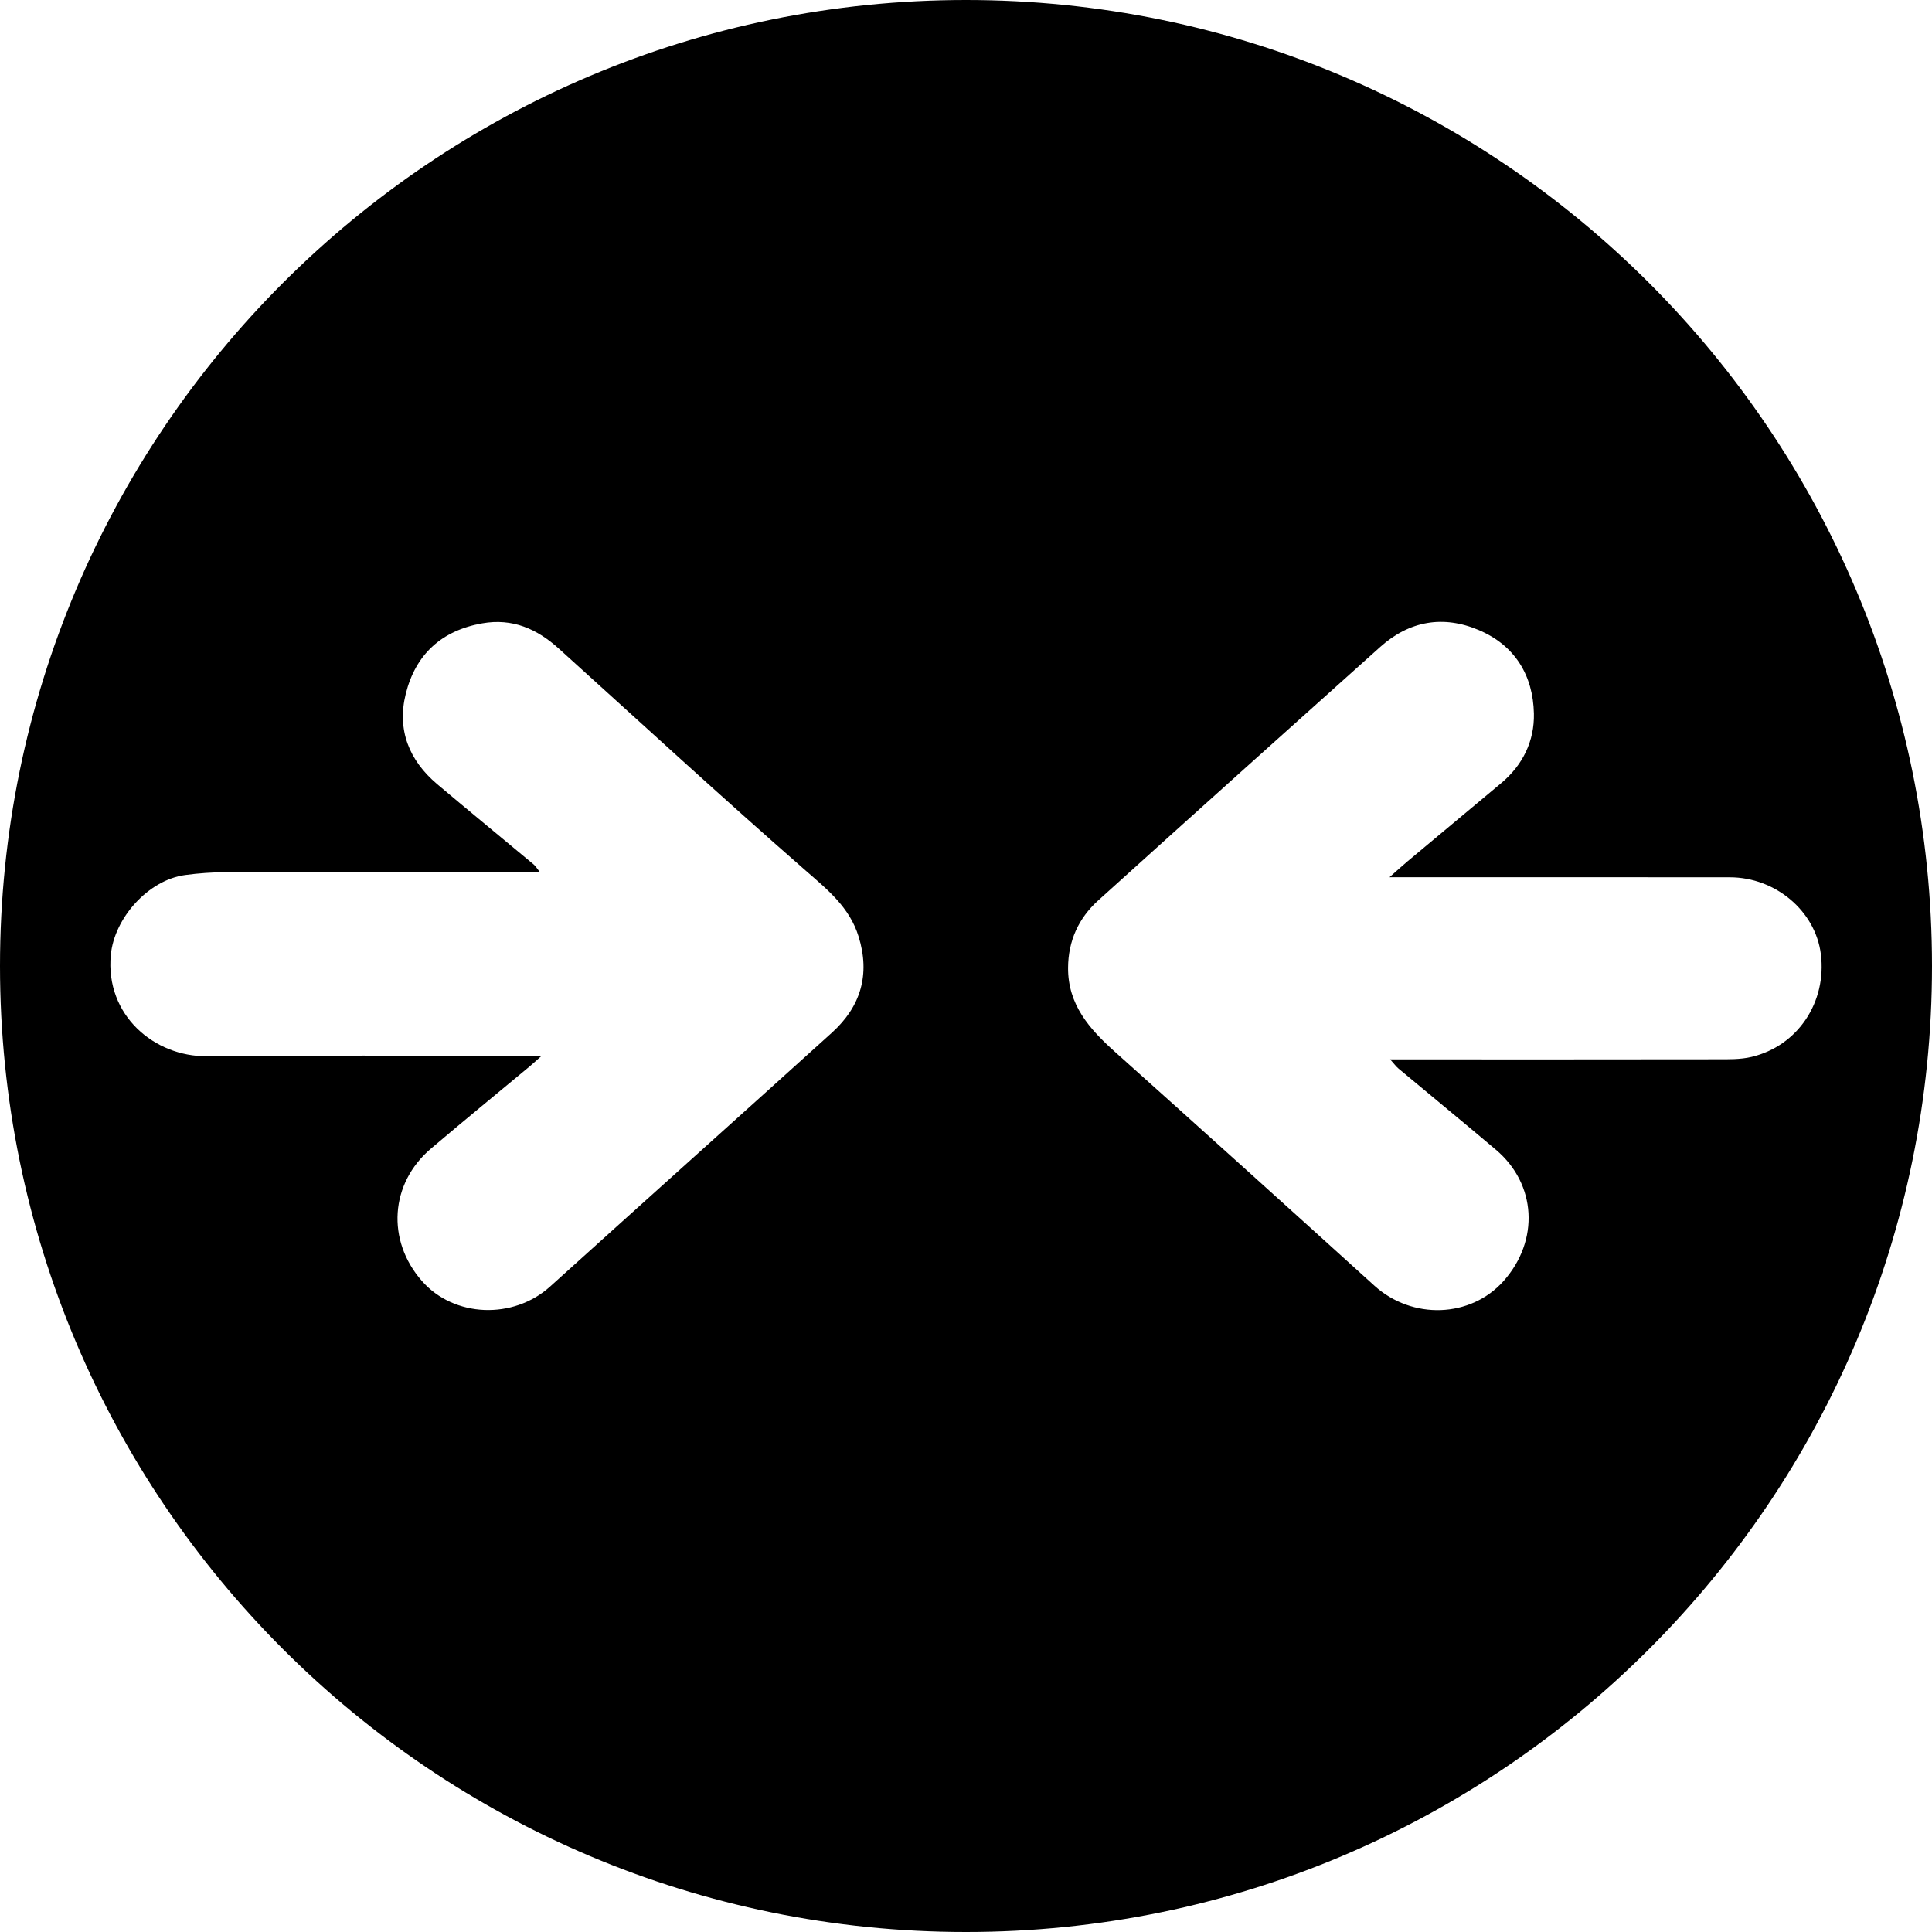
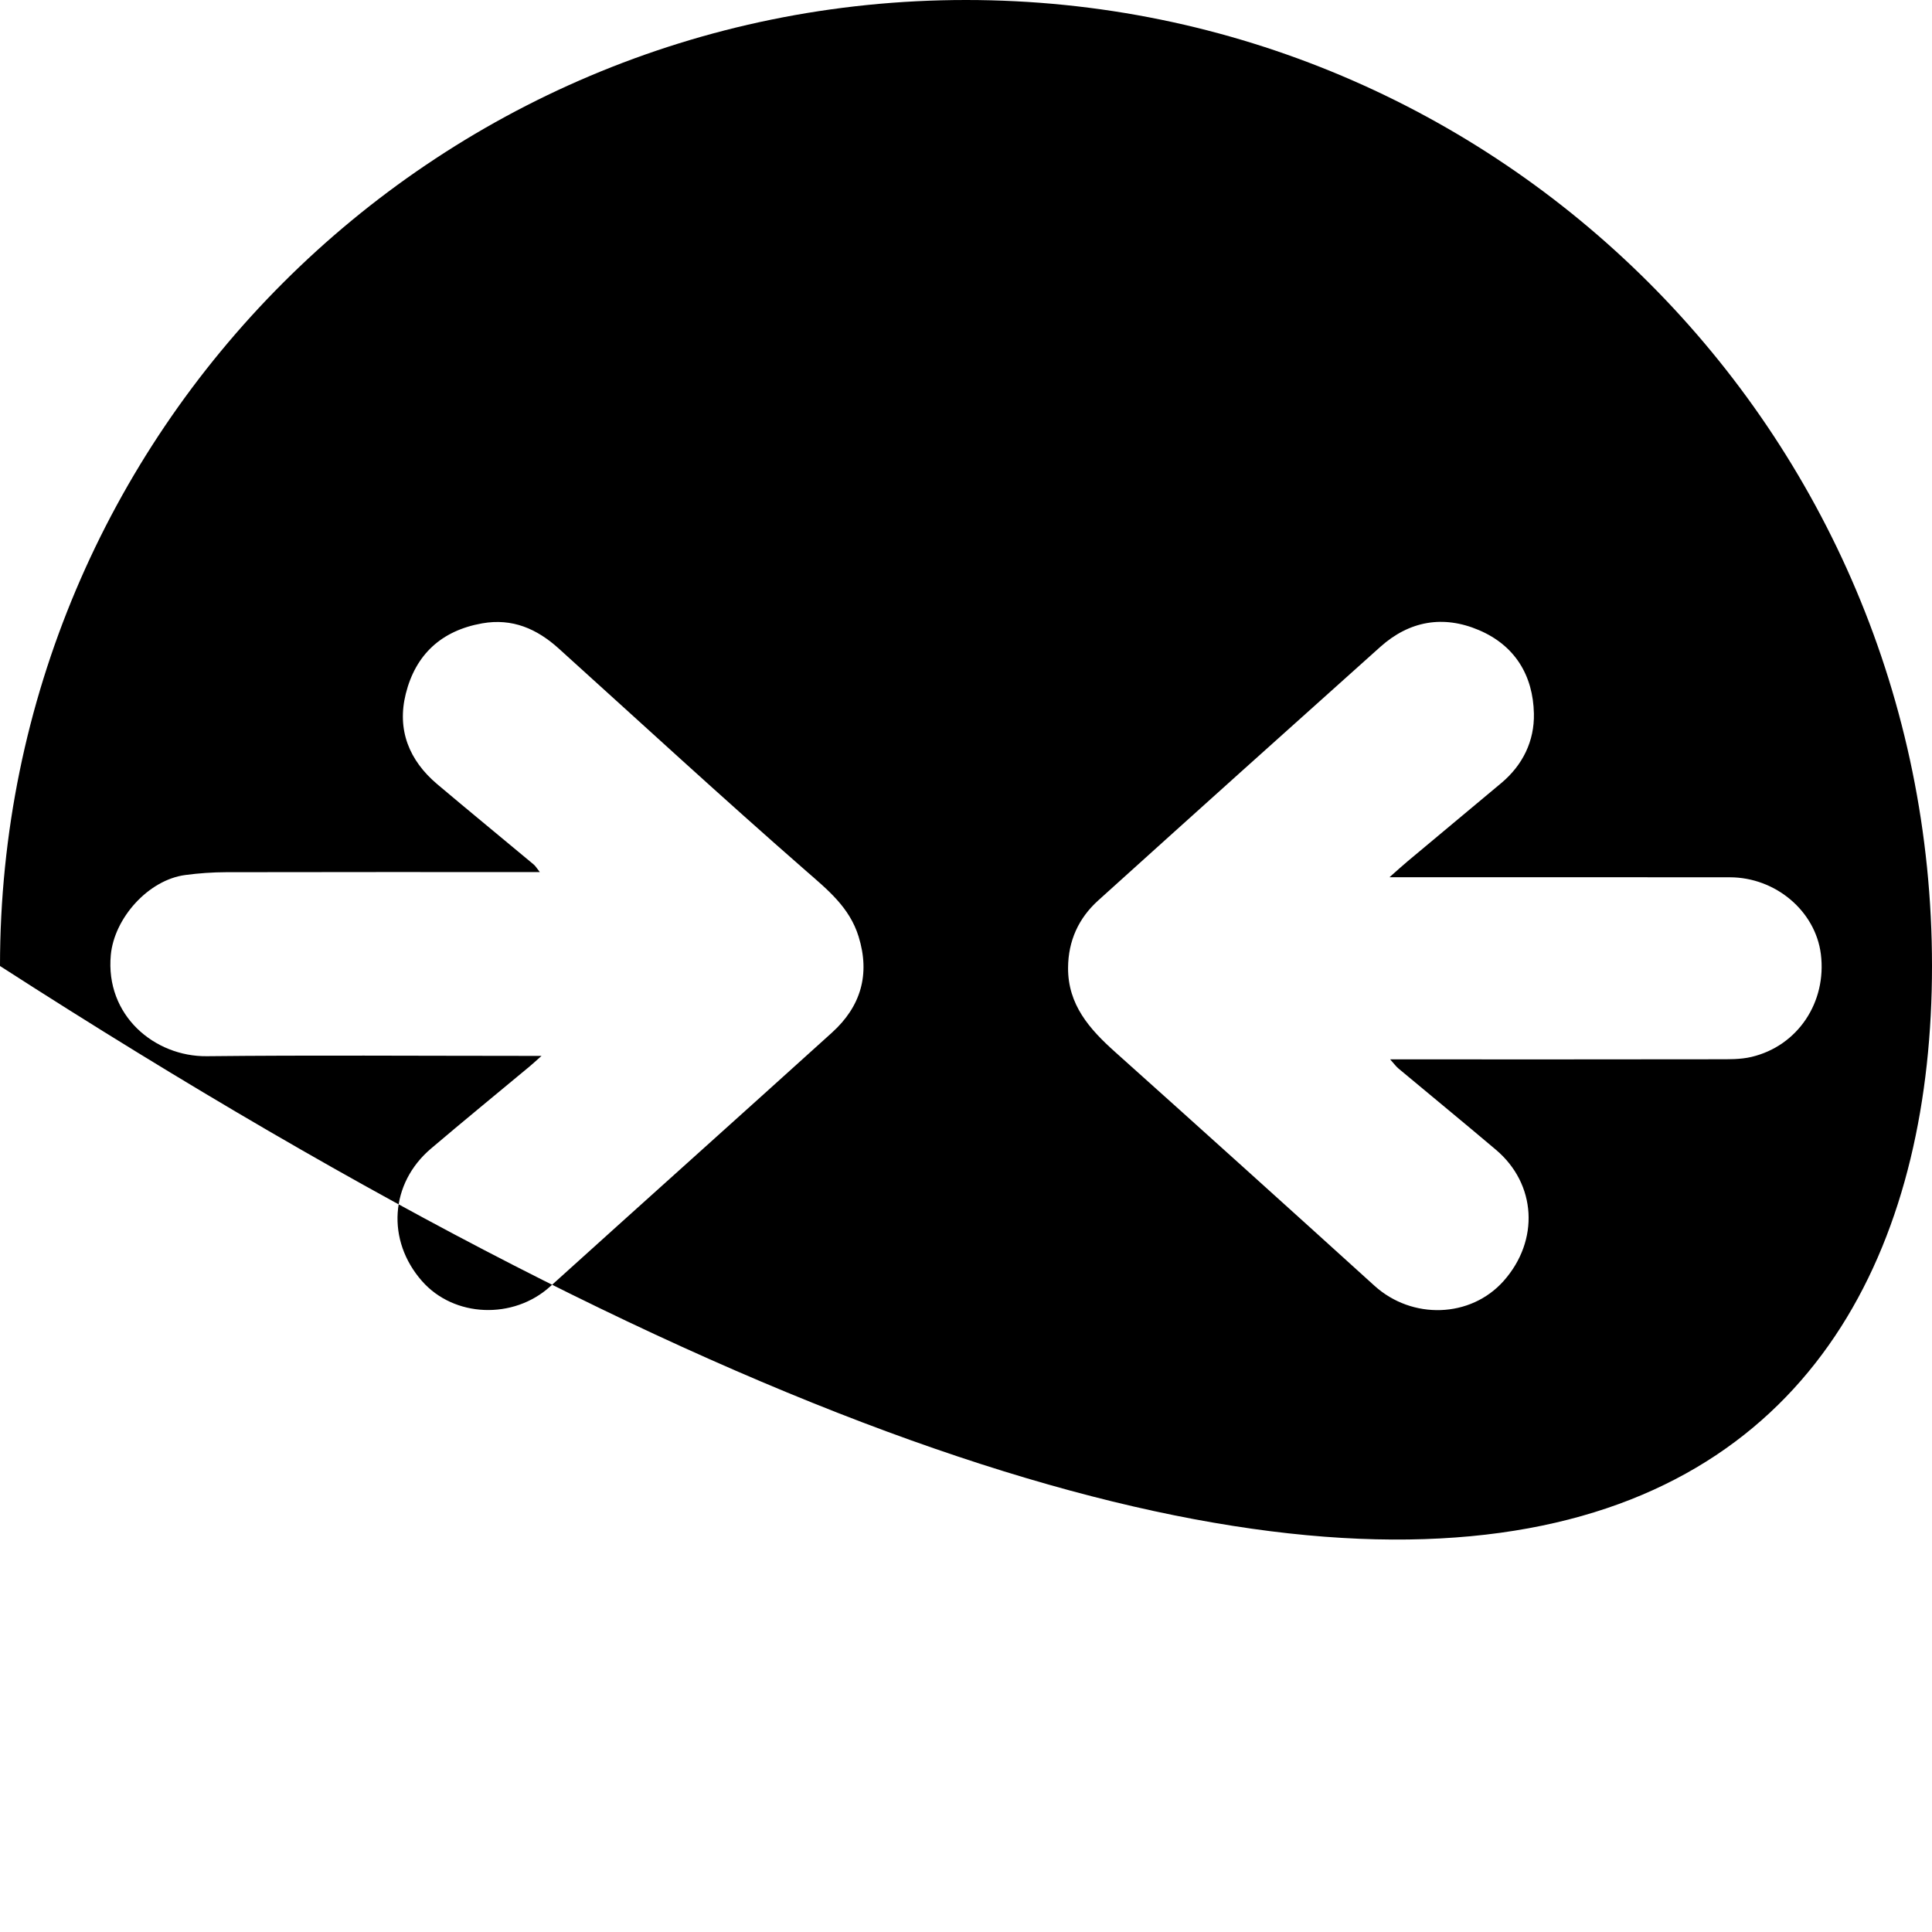
<svg xmlns="http://www.w3.org/2000/svg" width="94" height="94" viewBox="0 0 94 94" fill="none">
-   <path fill-rule="evenodd" clip-rule="evenodd" d="M47 0C21.043 0 0 21.043 0 47C0 72.958 21.043 94 47 94C72.957 94 94 72.958 94 47C94 21.043 72.958 0 47 0ZM40.48 50.24C35.917 54.368 31.33 58.471 26.764 62.597C24.974 64.213 22.091 64.104 20.531 62.329C18.794 60.353 18.972 57.579 20.97 55.883C22.559 54.533 24.173 53.214 25.776 51.88C25.925 51.756 26.067 51.623 26.349 51.373C25.905 51.373 25.634 51.373 25.363 51.373C20.263 51.373 15.162 51.334 10.063 51.389C7.521 51.416 5.113 49.405 5.392 46.458C5.56 44.675 7.208 42.813 9.014 42.573C9.674 42.485 10.344 42.438 11.009 42.436C16.057 42.425 21.105 42.43 26.264 42.43C26.126 42.257 26.06 42.139 25.962 42.057C24.401 40.754 22.828 39.466 21.274 38.155C19.901 36.996 19.306 35.508 19.743 33.755C20.221 31.841 21.481 30.678 23.462 30.328C24.932 30.069 26.123 30.595 27.183 31.552C31.176 35.159 35.134 38.807 39.187 42.347C40.268 43.291 41.334 44.143 41.775 45.569C42.346 47.412 41.881 48.972 40.48 50.24ZM85.219 51.423C84.677 51.552 84.095 51.538 83.531 51.538C78.56 51.547 73.589 51.543 68.617 51.543C68.339 51.543 68.06 51.543 67.637 51.543C67.83 51.757 67.923 51.889 68.043 51.989C69.623 53.309 71.215 54.613 72.786 55.943C74.755 57.61 74.907 60.35 73.162 62.32C71.556 64.131 68.706 64.219 66.871 62.555C62.675 58.751 58.469 54.956 54.249 51.178C53.006 50.066 51.956 48.881 51.966 47.087C51.973 45.781 52.475 44.675 53.431 43.812C57.997 39.688 62.574 35.576 67.158 31.473C68.573 30.206 70.219 29.919 71.954 30.657C73.708 31.403 74.593 32.862 74.631 34.722C74.659 36.048 74.094 37.219 73.045 38.098C71.527 39.37 70.002 40.636 68.483 41.908C68.237 42.113 68.001 42.331 67.603 42.682C68.087 42.682 68.358 42.682 68.63 42.682C73.808 42.682 78.985 42.678 84.162 42.684C86.391 42.686 88.327 44.327 88.592 46.418C88.888 48.755 87.472 50.889 85.219 51.423Z" fill="black" />
+   <path fill-rule="evenodd" clip-rule="evenodd" d="M47 0C21.043 0 0 21.043 0 47C72.957 94 94 72.958 94 47C94 21.043 72.958 0 47 0ZM40.48 50.24C35.917 54.368 31.33 58.471 26.764 62.597C24.974 64.213 22.091 64.104 20.531 62.329C18.794 60.353 18.972 57.579 20.97 55.883C22.559 54.533 24.173 53.214 25.776 51.88C25.925 51.756 26.067 51.623 26.349 51.373C25.905 51.373 25.634 51.373 25.363 51.373C20.263 51.373 15.162 51.334 10.063 51.389C7.521 51.416 5.113 49.405 5.392 46.458C5.56 44.675 7.208 42.813 9.014 42.573C9.674 42.485 10.344 42.438 11.009 42.436C16.057 42.425 21.105 42.43 26.264 42.43C26.126 42.257 26.06 42.139 25.962 42.057C24.401 40.754 22.828 39.466 21.274 38.155C19.901 36.996 19.306 35.508 19.743 33.755C20.221 31.841 21.481 30.678 23.462 30.328C24.932 30.069 26.123 30.595 27.183 31.552C31.176 35.159 35.134 38.807 39.187 42.347C40.268 43.291 41.334 44.143 41.775 45.569C42.346 47.412 41.881 48.972 40.48 50.24ZM85.219 51.423C84.677 51.552 84.095 51.538 83.531 51.538C78.56 51.547 73.589 51.543 68.617 51.543C68.339 51.543 68.06 51.543 67.637 51.543C67.83 51.757 67.923 51.889 68.043 51.989C69.623 53.309 71.215 54.613 72.786 55.943C74.755 57.61 74.907 60.35 73.162 62.32C71.556 64.131 68.706 64.219 66.871 62.555C62.675 58.751 58.469 54.956 54.249 51.178C53.006 50.066 51.956 48.881 51.966 47.087C51.973 45.781 52.475 44.675 53.431 43.812C57.997 39.688 62.574 35.576 67.158 31.473C68.573 30.206 70.219 29.919 71.954 30.657C73.708 31.403 74.593 32.862 74.631 34.722C74.659 36.048 74.094 37.219 73.045 38.098C71.527 39.37 70.002 40.636 68.483 41.908C68.237 42.113 68.001 42.331 67.603 42.682C68.087 42.682 68.358 42.682 68.63 42.682C73.808 42.682 78.985 42.678 84.162 42.684C86.391 42.686 88.327 44.327 88.592 46.418C88.888 48.755 87.472 50.889 85.219 51.423Z" fill="black" />
</svg>